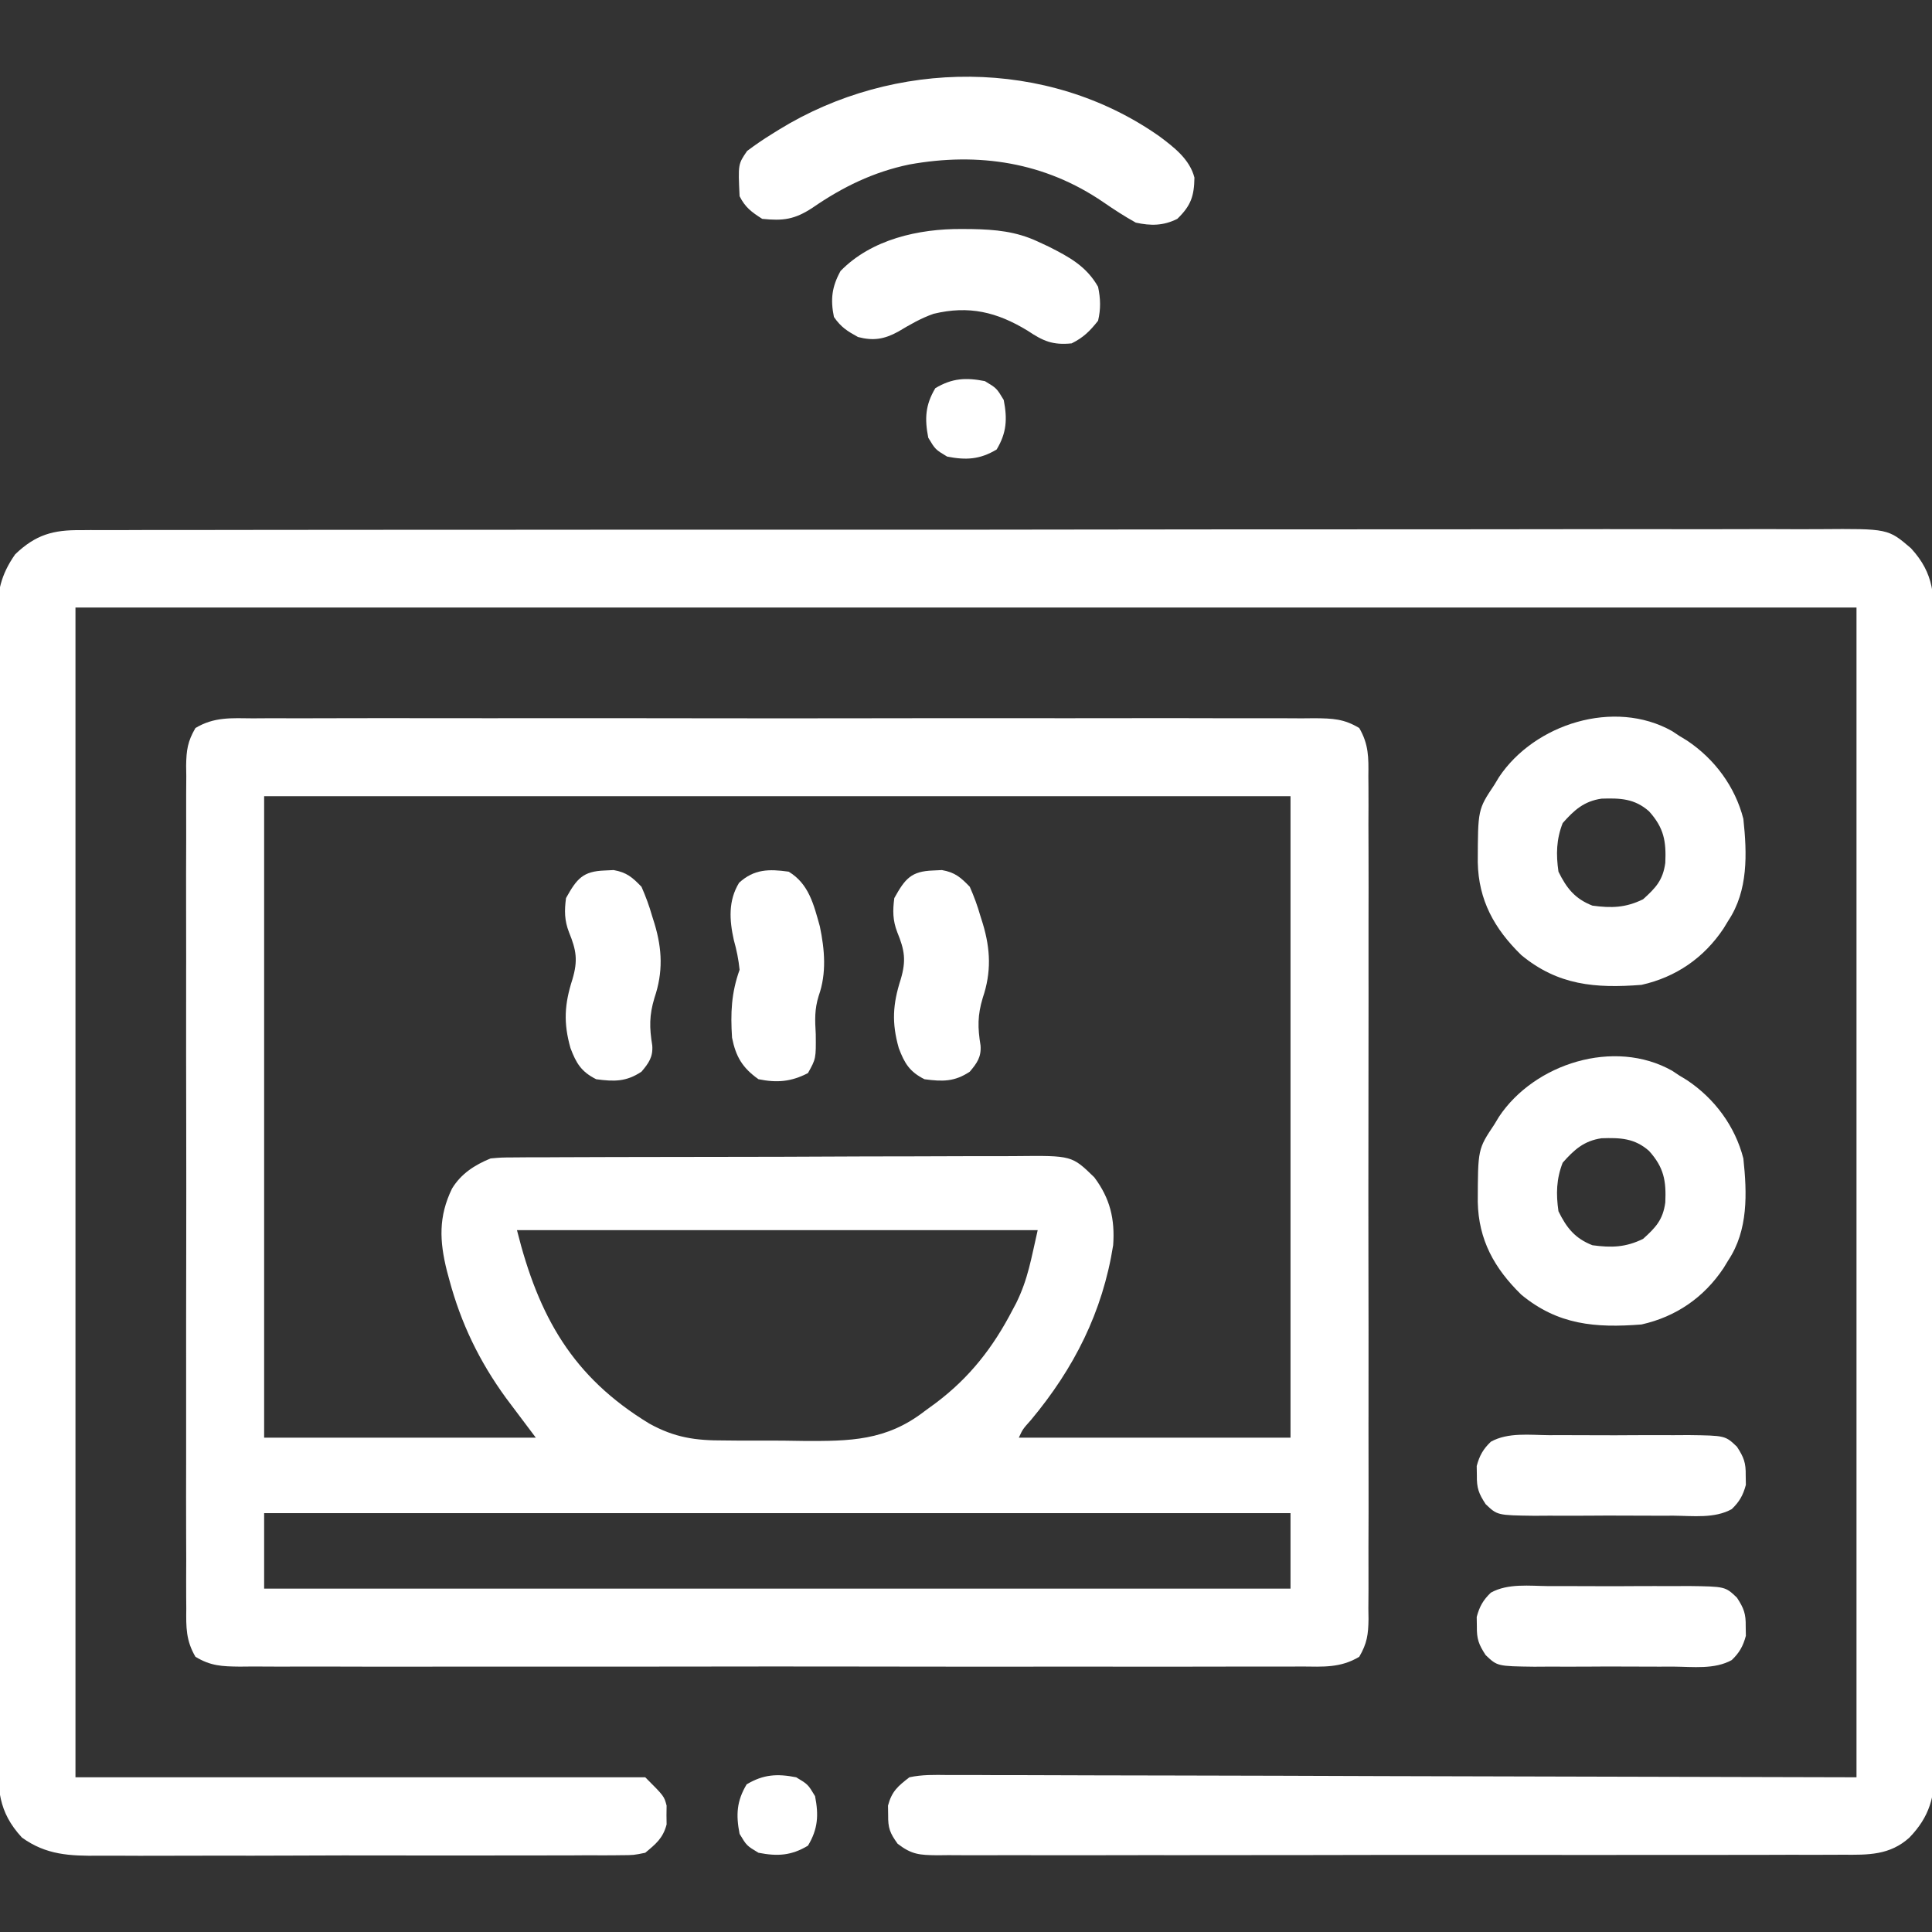
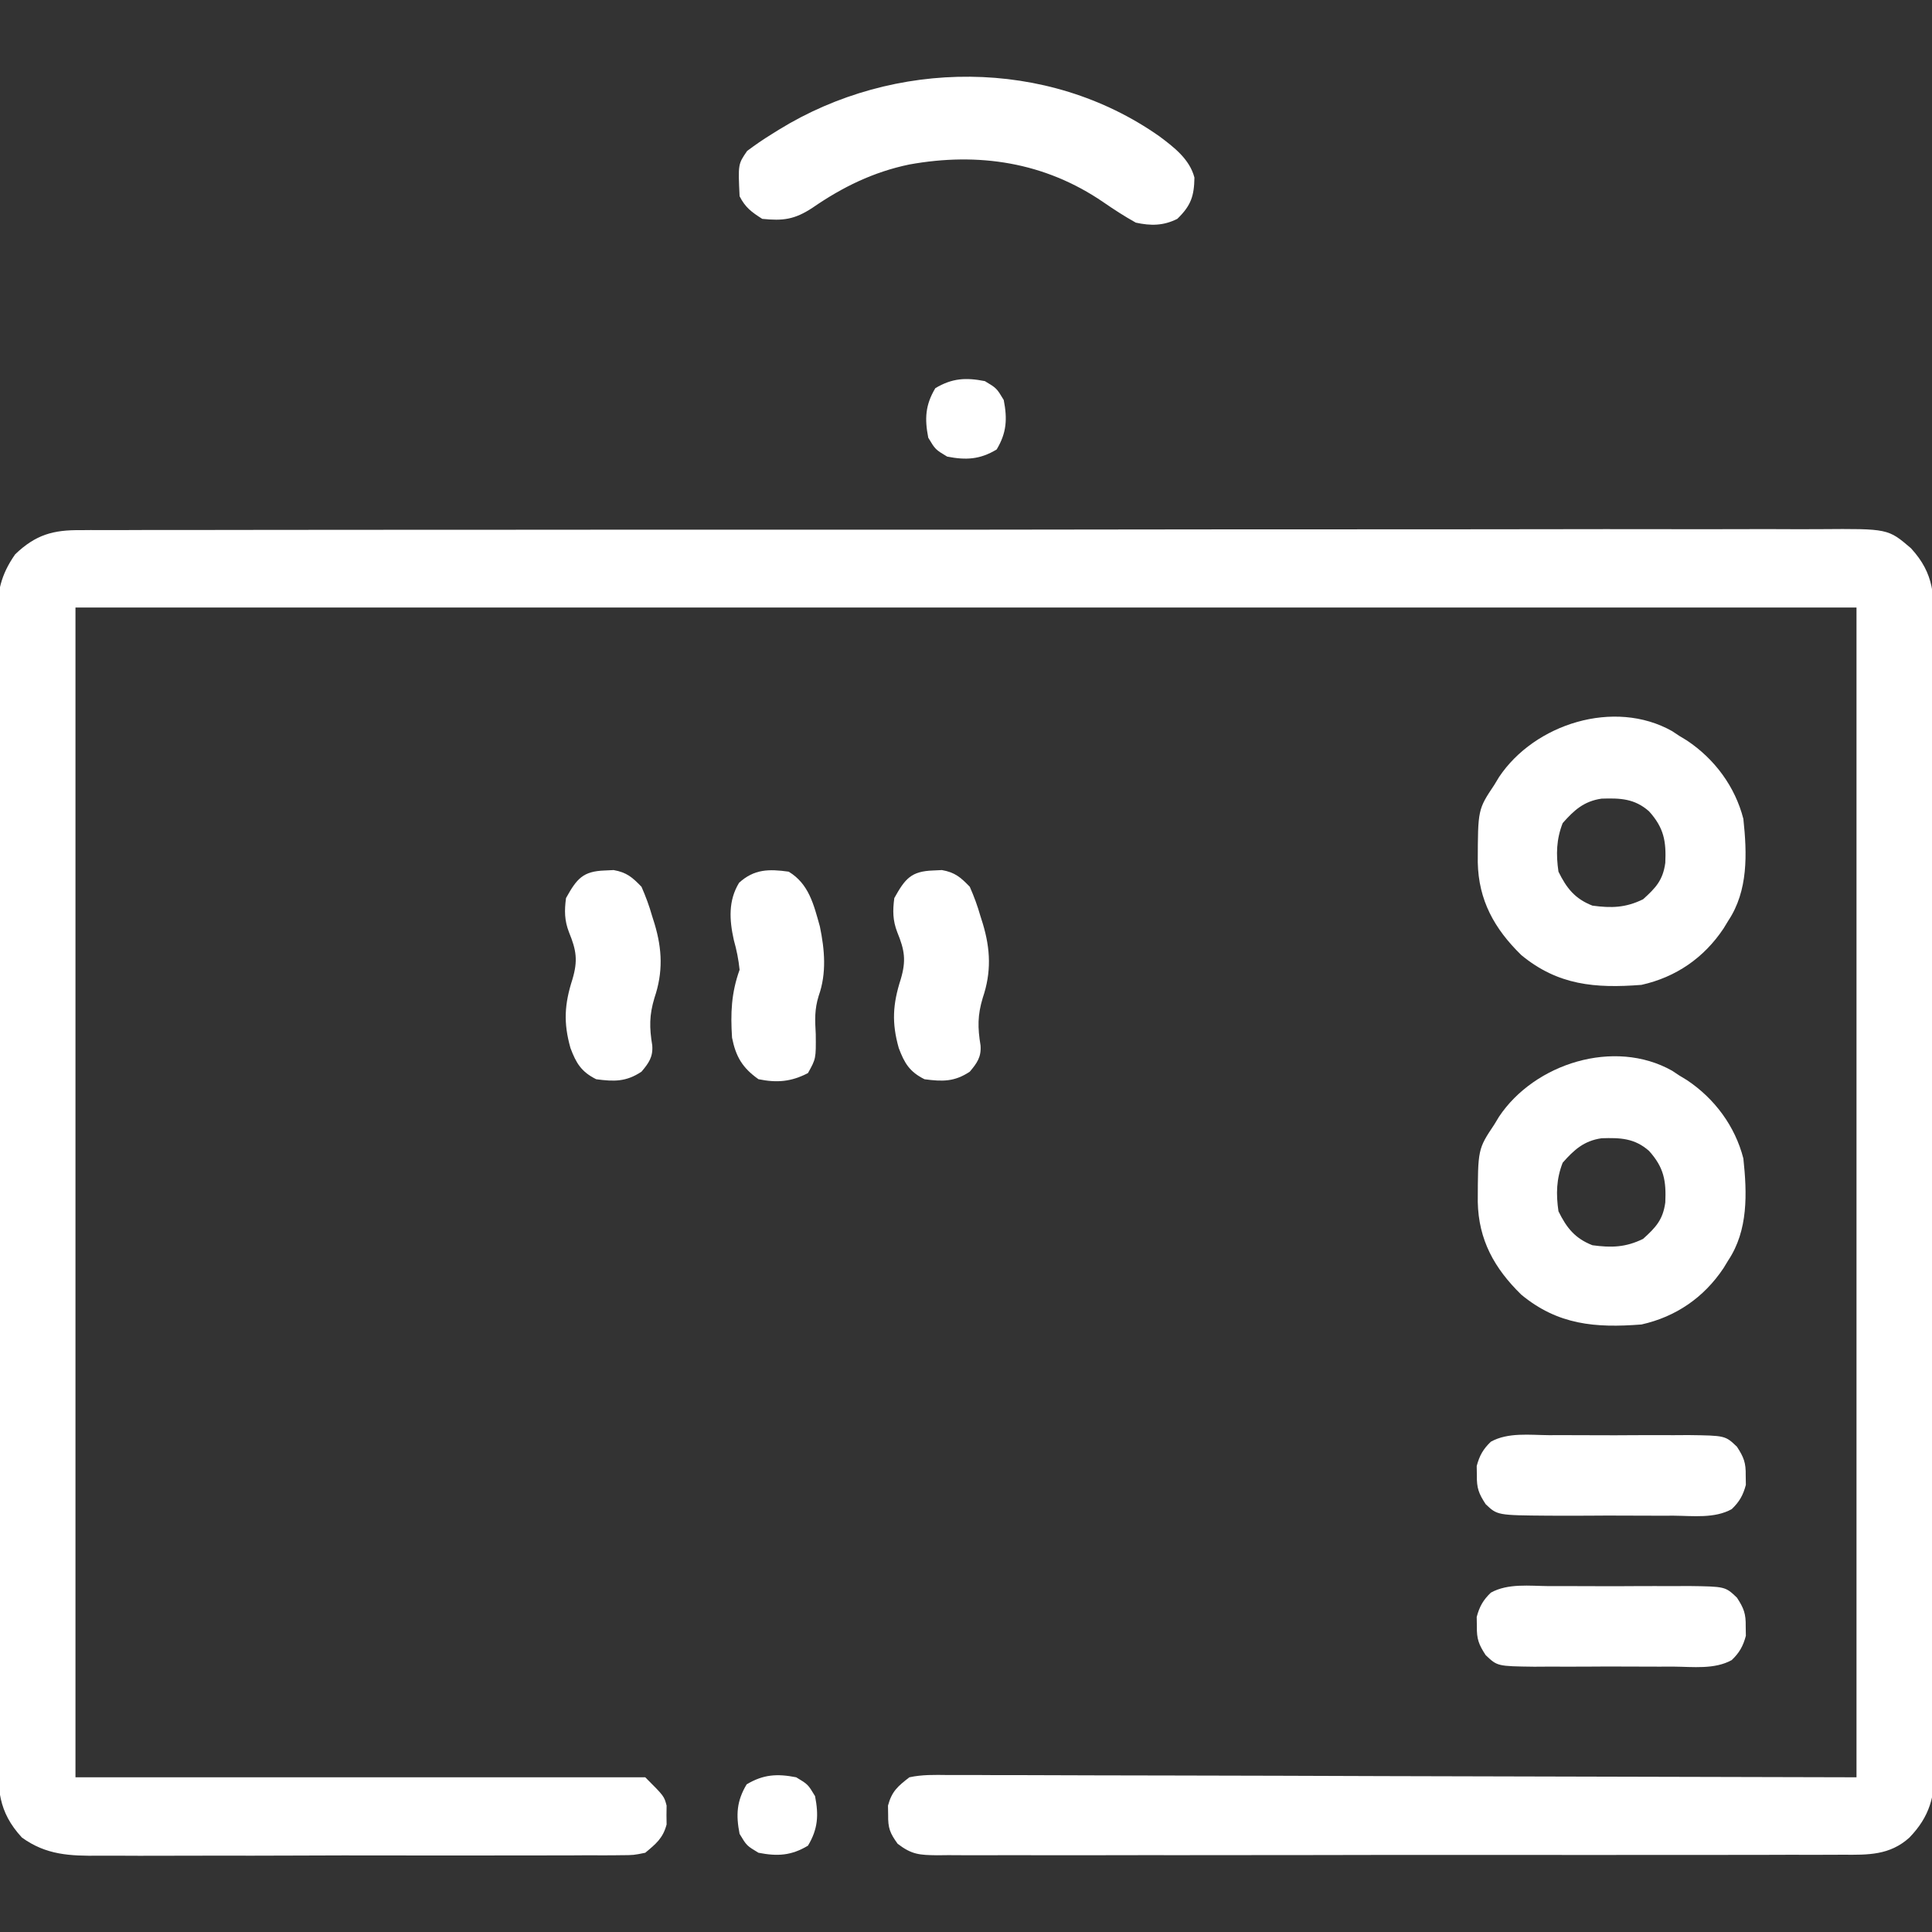
<svg xmlns="http://www.w3.org/2000/svg" fill="none" viewBox="0 0 64 64" height="64" width="64">
  <rect x="0" y="0" width="64" height="64" fill="#333333" stroke="none" />
  <g clip-path="url(#clip0_5879_19526)">
-     <path fill="white" d="M8.379 23.796C8.533 23.795 8.688 23.794 8.847 23.793C9.274 23.791 9.702 23.792 10.13 23.794C10.591 23.795 11.053 23.793 11.514 23.791C12.418 23.788 13.322 23.789 14.226 23.791C14.961 23.792 15.695 23.792 16.43 23.792C16.534 23.791 16.639 23.791 16.747 23.791C16.959 23.791 17.171 23.791 17.384 23.791C19.375 23.789 21.366 23.791 23.357 23.794C25.066 23.797 26.775 23.797 28.484 23.794C30.468 23.79 32.452 23.789 34.436 23.791C34.647 23.791 34.859 23.791 35.07 23.792C35.174 23.792 35.278 23.792 35.386 23.792C36.119 23.792 36.853 23.791 37.587 23.79C38.481 23.788 39.375 23.789 40.269 23.792C40.725 23.794 41.182 23.794 41.638 23.792C42.132 23.79 42.627 23.793 43.121 23.796C43.266 23.794 43.41 23.793 43.559 23.792C44.147 23.799 44.517 23.81 45.027 24.117C45.341 24.657 45.337 25.095 45.329 25.71C45.33 25.833 45.331 25.955 45.332 26.082C45.335 26.493 45.333 26.904 45.331 27.315C45.332 27.61 45.333 27.904 45.334 28.199C45.337 29 45.336 29.8 45.334 30.601C45.333 31.101 45.333 31.601 45.334 32.101C45.334 32.184 45.334 32.267 45.334 32.352C45.334 32.521 45.334 32.689 45.335 32.858C45.336 34.439 45.334 36.02 45.331 37.601C45.328 38.957 45.329 40.314 45.331 41.67C45.335 43.245 45.336 44.821 45.334 46.396C45.334 46.564 45.334 46.732 45.334 46.9C45.334 46.983 45.334 47.065 45.333 47.15C45.333 47.733 45.334 48.315 45.335 48.897C45.337 49.681 45.336 50.465 45.332 51.249C45.331 51.537 45.332 51.825 45.333 52.113C45.335 52.505 45.333 52.898 45.329 53.29C45.331 53.405 45.332 53.519 45.334 53.637C45.326 54.147 45.287 54.437 45.027 54.883C44.408 55.256 43.831 55.212 43.121 55.205C42.967 55.206 42.812 55.207 42.654 55.208C42.226 55.21 41.798 55.209 41.37 55.207C40.909 55.206 40.447 55.208 39.986 55.209C39.082 55.212 38.178 55.212 37.274 55.21C36.539 55.208 35.805 55.208 35.07 55.209C34.966 55.209 34.861 55.209 34.754 55.209C34.541 55.209 34.329 55.21 34.117 55.21C32.126 55.212 30.134 55.209 28.143 55.206C26.434 55.203 24.725 55.204 23.016 55.207C21.032 55.21 19.048 55.211 17.064 55.209C16.853 55.209 16.641 55.209 16.43 55.209C16.326 55.209 16.222 55.209 16.114 55.209C15.381 55.208 14.647 55.209 13.913 55.21C13.019 55.212 12.125 55.212 11.231 55.208C10.775 55.207 10.318 55.206 9.862 55.208C9.368 55.21 8.873 55.208 8.379 55.205C8.235 55.206 8.09 55.207 7.941 55.209C7.353 55.202 6.983 55.19 6.474 54.883C6.159 54.344 6.163 53.906 6.171 53.29C6.17 53.168 6.169 53.045 6.168 52.919C6.165 52.508 6.167 52.096 6.169 51.685C6.168 51.391 6.167 51.096 6.166 50.801C6.163 50.001 6.164 49.2 6.166 48.4C6.167 47.9 6.167 47.4 6.166 46.9C6.166 46.817 6.166 46.734 6.166 46.648C6.166 46.48 6.166 46.311 6.166 46.142C6.164 44.562 6.166 42.981 6.169 41.4C6.172 40.043 6.171 38.687 6.169 37.33C6.165 35.755 6.164 34.18 6.166 32.605C6.166 32.437 6.166 32.269 6.166 32.101C6.167 32.018 6.167 31.935 6.167 31.85C6.167 31.268 6.166 30.686 6.165 30.103C6.163 29.319 6.164 28.535 6.168 27.752C6.169 27.464 6.169 27.176 6.167 26.888C6.165 26.495 6.168 26.103 6.171 25.71C6.169 25.596 6.168 25.481 6.166 25.363C6.174 24.854 6.213 24.563 6.474 24.117C7.092 23.744 7.669 23.789 8.379 23.796ZM8.75 26.375C8.75 33.388 8.75 40.4 8.75 47.625C11.72 47.625 14.69 47.625 17.75 47.625C17.259 46.97 17.259 46.97 16.766 46.316C15.88 45.1 15.271 43.839 14.883 42.391C14.856 42.293 14.83 42.195 14.803 42.094C14.558 41.111 14.522 40.301 14.974 39.373C15.276 38.877 15.724 38.592 16.25 38.375C16.605 38.343 16.605 38.343 17.025 38.341C17.184 38.34 17.343 38.339 17.507 38.337C17.683 38.337 17.859 38.337 18.035 38.337C18.221 38.336 18.406 38.335 18.592 38.334C19.096 38.331 19.6 38.33 20.105 38.329C20.42 38.329 20.735 38.328 21.05 38.327C22.15 38.324 23.25 38.322 24.351 38.322C25.375 38.322 26.399 38.318 27.424 38.313C28.304 38.308 29.184 38.306 30.065 38.306C30.59 38.306 31.116 38.305 31.641 38.301C32.136 38.298 32.63 38.298 33.124 38.3C33.306 38.3 33.486 38.299 33.667 38.297C35.507 38.278 35.507 38.278 36.25 39C36.776 39.704 36.936 40.385 36.875 41.25C36.524 43.467 35.577 45.331 34.153 47.038C33.878 47.346 33.878 47.346 33.75 47.625C36.72 47.625 39.69 47.625 42.75 47.625C42.75 40.613 42.75 33.6 42.75 26.375C31.53 26.375 20.31 26.375 8.75 26.375ZM17.125 40.75C17.842 43.616 18.968 45.615 21.511 47.159C22.349 47.623 23.038 47.721 23.987 47.717C24.195 47.719 24.195 47.719 24.407 47.721C24.699 47.722 24.991 47.722 25.282 47.721C25.724 47.719 26.166 47.725 26.608 47.733C28.156 47.742 29.359 47.729 30.625 46.75C30.752 46.658 30.878 46.565 31.008 46.47C32.127 45.627 32.899 44.632 33.539 43.399C33.58 43.322 33.621 43.245 33.663 43.166C34.06 42.359 34.16 41.683 34.375 40.75C28.683 40.75 22.99 40.75 17.125 40.75ZM8.75 50.125C8.75 50.95 8.75 51.775 8.75 52.625C19.97 52.625 31.19 52.625 42.75 52.625C42.75 51.8 42.75 50.975 42.75 50.125C31.53 50.125 20.31 50.125 8.75 50.125Z" />
    <path fill="white" d="M2.678 17.562C2.781 17.561 2.884 17.56 2.991 17.559C3.337 17.557 3.683 17.559 4.028 17.56C4.279 17.559 4.53 17.558 4.78 17.557C5.469 17.555 6.157 17.555 6.846 17.556C7.588 17.557 8.331 17.555 9.073 17.553C10.528 17.55 11.982 17.549 13.437 17.55C14.619 17.55 15.802 17.55 16.984 17.549C17.154 17.549 17.323 17.548 17.493 17.548C17.749 17.548 18.005 17.548 18.261 17.548C20.641 17.546 23.021 17.544 25.401 17.546C25.49 17.546 25.58 17.546 25.672 17.546C26.127 17.546 26.582 17.546 27.037 17.546C27.172 17.546 27.172 17.546 27.31 17.546C27.493 17.546 27.675 17.547 27.858 17.547C30.7 17.548 33.541 17.546 36.383 17.541C39.575 17.536 42.768 17.534 45.961 17.535C46.301 17.535 46.641 17.535 46.982 17.535C47.066 17.535 47.15 17.535 47.236 17.535C48.501 17.535 49.766 17.534 51.032 17.531C52.471 17.528 53.91 17.527 55.349 17.53C56.083 17.532 56.817 17.532 57.552 17.529C58.224 17.526 58.896 17.527 59.568 17.531C59.811 17.532 60.055 17.531 60.298 17.529C62.544 17.512 62.544 17.512 63.302 18.16C64.092 19.02 64.072 19.75 64.065 20.886C64.066 21.053 64.066 21.22 64.068 21.387C64.07 21.844 64.07 22.302 64.069 22.759C64.068 23.253 64.07 23.747 64.072 24.242C64.075 25.209 64.076 26.176 64.075 27.144C64.075 27.93 64.075 28.717 64.076 29.503C64.076 29.615 64.076 29.727 64.077 29.842C64.077 30.07 64.077 30.297 64.078 30.525C64.08 32.657 64.08 34.79 64.078 36.923C64.077 38.873 64.08 40.824 64.085 42.774C64.089 44.778 64.091 46.781 64.09 48.784C64.09 49.909 64.091 51.033 64.094 52.158C64.097 53.115 64.097 54.072 64.094 55.03C64.093 55.518 64.093 56.006 64.096 56.494C64.098 56.942 64.098 57.389 64.094 57.836C64.093 58.074 64.096 58.312 64.099 58.549C64.087 59.515 63.931 60.168 63.249 60.875C62.599 61.459 61.887 61.447 61.049 61.44C60.917 61.441 60.785 61.441 60.649 61.442C60.208 61.445 59.766 61.443 59.325 61.442C59.008 61.443 58.691 61.444 58.374 61.445C57.603 61.448 56.833 61.448 56.062 61.447C55.436 61.446 54.809 61.446 54.183 61.447C54.094 61.447 54.005 61.447 53.913 61.447C53.731 61.448 53.55 61.448 53.369 61.448C51.671 61.45 49.972 61.449 48.274 61.447C46.72 61.445 45.166 61.447 43.612 61.451C42.016 61.454 40.42 61.456 38.824 61.455C38.644 61.454 38.463 61.454 38.283 61.454C38.149 61.454 38.149 61.454 38.014 61.454C37.388 61.454 36.762 61.455 36.136 61.457C35.294 61.459 34.453 61.458 33.611 61.455C33.301 61.455 32.992 61.455 32.683 61.457C32.261 61.459 31.84 61.457 31.418 61.454C31.295 61.455 31.172 61.457 31.045 61.458C30.466 61.45 30.208 61.44 29.736 61.078C29.48 60.723 29.415 60.558 29.421 60.125C29.42 60.022 29.418 59.919 29.416 59.813C29.542 59.342 29.738 59.173 30.125 58.875C30.547 58.784 30.96 58.794 31.391 58.8C31.519 58.8 31.648 58.799 31.78 58.799C32.212 58.798 32.644 58.801 33.076 58.804C33.39 58.805 33.704 58.804 34.018 58.804C34.775 58.804 35.532 58.807 36.289 58.811C37.165 58.815 38.04 58.816 38.916 58.816C41.228 58.819 43.539 58.828 45.851 58.836C51.015 58.849 56.179 58.862 61.499 58.875C61.499 46.088 61.499 33.3 61.499 20.125C42.029 20.125 22.559 20.125 2.5 20.125C2.5 32.913 2.5 45.7 2.5 58.875C8.728 58.875 14.957 58.875 21.375 58.875C22 59.5 22 59.5 22.082 59.813C22.081 59.916 22.079 60.019 22.078 60.125C22.079 60.228 22.081 60.332 22.082 60.438C21.962 60.892 21.733 61.077 21.375 61.375C20.992 61.454 20.992 61.454 20.557 61.456C20.477 61.457 20.396 61.458 20.314 61.459C20.045 61.462 19.777 61.46 19.508 61.458C19.316 61.459 19.123 61.461 18.93 61.462C18.407 61.465 17.883 61.465 17.36 61.464C16.923 61.463 16.485 61.464 16.048 61.465C15.016 61.467 13.983 61.467 12.951 61.464C11.888 61.461 10.824 61.463 9.761 61.468C8.847 61.472 7.933 61.473 7.018 61.471C6.473 61.471 5.927 61.471 5.382 61.474C4.869 61.477 4.355 61.475 3.842 61.472C3.654 61.471 3.466 61.471 3.278 61.473C2.317 61.482 1.531 61.452 0.727 60.872C-0.073 60.005 -0.073 59.257 -0.066 58.115C-0.066 57.948 -0.067 57.781 -0.069 57.614C-0.071 57.157 -0.071 56.699 -0.069 56.241C-0.069 55.747 -0.071 55.253 -0.073 54.759C-0.076 53.792 -0.077 52.824 -0.076 51.857C-0.076 51.071 -0.076 50.284 -0.077 49.498C-0.077 49.33 -0.077 49.33 -0.078 49.158C-0.078 48.931 -0.078 48.704 -0.078 48.476C-0.081 46.343 -0.081 44.211 -0.079 42.078C-0.078 40.128 -0.081 38.177 -0.085 36.227C-0.09 34.223 -0.092 32.22 -0.091 30.216C-0.091 29.092 -0.092 27.968 -0.095 26.843C-0.098 25.886 -0.098 24.928 -0.095 23.971C-0.094 23.483 -0.094 22.995 -0.097 22.506C-0.099 22.059 -0.099 21.612 -0.095 21.164C-0.094 20.927 -0.097 20.689 -0.1 20.451C-0.089 19.614 0.019 19.052 0.503 18.362C1.183 17.709 1.769 17.551 2.678 17.562Z" />
    <path fill="white" d="M55.391 35.469C55.507 35.546 55.507 35.546 55.626 35.625C55.711 35.677 55.796 35.728 55.883 35.781C56.798 36.391 57.478 37.308 57.751 38.375C57.875 39.53 57.914 40.755 57.251 41.75C57.199 41.835 57.148 41.92 57.094 42.008C56.444 42.983 55.516 43.62 54.376 43.875C52.849 43.994 51.608 43.891 50.394 42.887C49.5 42.014 48.978 41.07 48.953 39.816C48.957 38.065 48.957 38.065 49.501 37.25C49.552 37.165 49.604 37.08 49.657 36.992C50.83 35.233 53.472 34.389 55.391 35.469ZM51.766 38.516C51.555 39.056 51.543 39.553 51.626 40.125C51.896 40.676 52.175 41.025 52.751 41.25C53.381 41.336 53.855 41.322 54.43 41.039C54.85 40.66 55.087 40.407 55.165 39.834C55.198 39.119 55.122 38.675 54.626 38.125C54.146 37.702 53.671 37.686 53.055 37.706C52.472 37.79 52.144 38.087 51.766 38.516Z" />
    <path fill="white" d="M55.391 24.219C55.507 24.296 55.507 24.296 55.626 24.375C55.711 24.427 55.796 24.478 55.883 24.531C56.798 25.141 57.478 26.058 57.751 27.125C57.875 28.28 57.914 29.506 57.251 30.5C57.199 30.585 57.148 30.67 57.094 30.758C56.444 31.733 55.516 32.37 54.376 32.625C52.849 32.744 51.608 32.641 50.394 31.637C49.5 30.764 48.978 29.82 48.953 28.566C48.957 26.815 48.957 26.815 49.501 26C49.552 25.915 49.604 25.83 49.657 25.742C50.83 23.983 53.472 23.139 55.391 24.219ZM51.766 27.266C51.555 27.805 51.543 28.303 51.626 28.875C51.896 29.426 52.175 29.775 52.751 30C53.381 30.086 53.855 30.072 54.43 29.789C54.85 29.41 55.087 29.157 55.165 28.584C55.198 27.869 55.122 27.425 54.626 26.875C54.146 26.452 53.671 26.436 53.055 26.456C52.472 26.54 52.144 26.837 51.766 27.266Z" />
    <path fill="white" d="M38.407 4.516C38.891 4.878 39.41 5.274 39.567 5.883C39.557 6.492 39.456 6.808 39 7.25C38.537 7.482 38.119 7.483 37.625 7.375C37.25 7.166 36.901 6.94 36.548 6.696C34.607 5.369 32.413 5.035 30.122 5.449C28.931 5.696 27.909 6.197 26.916 6.882C26.32 7.274 25.94 7.32 25.25 7.25C24.899 7.026 24.687 6.873 24.5 6.5C24.449 5.437 24.449 5.437 24.75 5C25.019 4.799 25.278 4.62 25.563 4.445C25.642 4.396 25.721 4.347 25.802 4.296C29.62 1.944 34.685 1.897 38.407 4.516Z" />
-     <path fill="white" d="M31.851 7.586C31.963 7.587 32.074 7.588 32.188 7.588C32.972 7.603 33.657 7.665 34.375 8C34.493 8.055 34.611 8.109 34.732 8.166C35.423 8.514 35.987 8.819 36.375 9.5C36.458 9.895 36.468 10.232 36.375 10.625C36.102 10.97 35.891 11.18 35.5 11.375C34.87 11.437 34.559 11.301 34.039 10.953C33.022 10.334 32.096 10.113 30.927 10.395C30.504 10.542 30.137 10.757 29.754 10.986C29.292 11.239 28.928 11.297 28.422 11.164C28.064 10.966 27.86 10.84 27.625 10.5C27.505 9.917 27.557 9.499 27.844 8.977C28.87 7.924 30.44 7.577 31.851 7.586Z" />
    <path fill="white" d="M51.306 52.542C51.47 52.542 51.634 52.541 51.803 52.541C52.15 52.54 52.496 52.541 52.843 52.544C53.287 52.548 53.73 52.545 54.173 52.542C54.598 52.539 55.022 52.541 55.446 52.542C55.605 52.541 55.764 52.54 55.928 52.539C57.151 52.555 57.151 52.555 57.538 52.924C57.768 53.276 57.836 53.458 57.829 53.876C57.831 54.03 57.831 54.03 57.834 54.188C57.743 54.529 57.622 54.747 57.366 54.992C56.799 55.308 56.077 55.214 55.446 55.209C55.2 55.209 55.2 55.209 54.949 55.21C54.602 55.211 54.256 55.21 53.909 55.207C53.465 55.203 53.022 55.205 52.579 55.209C52.154 55.212 51.73 55.21 51.306 55.209C51.147 55.21 50.988 55.211 50.824 55.212C49.601 55.196 49.601 55.196 49.214 54.827C48.984 54.475 48.916 54.293 48.923 53.876C48.921 53.772 48.92 53.669 48.918 53.563C49.009 53.221 49.13 53.004 49.386 52.759C49.953 52.443 50.675 52.537 51.306 52.542Z" />
-     <path fill="white" d="M51.306 47.542C51.47 47.542 51.634 47.541 51.803 47.541C52.15 47.54 52.496 47.541 52.843 47.544C53.287 47.548 53.73 47.545 54.173 47.542C54.598 47.539 55.022 47.541 55.446 47.542C55.605 47.541 55.764 47.54 55.928 47.539C57.151 47.555 57.151 47.555 57.538 47.924C57.768 48.276 57.836 48.458 57.829 48.876C57.831 49.03 57.831 49.03 57.834 49.188C57.743 49.529 57.622 49.747 57.366 49.992C56.799 50.308 56.077 50.214 55.446 50.209C55.2 50.209 55.2 50.209 54.949 50.21C54.602 50.211 54.256 50.21 53.909 50.207C53.465 50.203 53.022 50.205 52.579 50.209C52.154 50.212 51.73 50.21 51.306 50.209C51.147 50.21 50.988 50.211 50.824 50.212C49.601 50.196 49.601 50.196 49.214 49.827C48.984 49.475 48.916 49.293 48.923 48.876C48.921 48.772 48.92 48.669 48.918 48.563C49.009 48.221 49.13 48.004 49.386 47.759C49.953 47.443 50.675 47.537 51.306 47.542Z" />
+     <path fill="white" d="M51.306 47.542C51.47 47.542 51.634 47.541 51.803 47.541C52.15 47.54 52.496 47.541 52.843 47.544C53.287 47.548 53.73 47.545 54.173 47.542C54.598 47.539 55.022 47.541 55.446 47.542C55.605 47.541 55.764 47.54 55.928 47.539C57.151 47.555 57.151 47.555 57.538 47.924C57.768 48.276 57.836 48.458 57.829 48.876C57.831 49.03 57.831 49.03 57.834 49.188C57.743 49.529 57.622 49.747 57.366 49.992C56.799 50.308 56.077 50.214 55.446 50.209C55.2 50.209 55.2 50.209 54.949 50.21C54.602 50.211 54.256 50.21 53.909 50.207C53.465 50.203 53.022 50.205 52.579 50.209C52.154 50.212 51.73 50.21 51.306 50.209C49.601 50.196 49.601 50.196 49.214 49.827C48.984 49.475 48.916 49.293 48.923 48.876C48.921 48.772 48.92 48.669 48.918 48.563C49.009 48.221 49.13 48.004 49.386 47.759C49.953 47.443 50.675 47.537 51.306 47.542Z" />
    <path fill="white" d="M30.914 28.836C31.009 28.832 31.104 28.827 31.202 28.822C31.635 28.899 31.82 29.06 32.125 29.375C32.27 29.706 32.379 30.001 32.477 30.344C32.504 30.429 32.531 30.514 32.558 30.601C32.812 31.448 32.843 32.205 32.555 33.055C32.38 33.634 32.385 34.043 32.482 34.633C32.51 35.014 32.365 35.217 32.125 35.501C31.619 35.838 31.219 35.831 30.625 35.751C30.131 35.504 29.961 35.22 29.773 34.719C29.535 33.882 29.574 33.262 29.836 32.446C30.023 31.819 29.968 31.478 29.724 30.883C29.571 30.486 29.57 30.169 29.625 29.75C29.983 29.107 30.183 28.86 30.914 28.836Z" />
    <path fill="white" d="M20.039 28.836C20.134 28.832 20.229 28.827 20.327 28.822C20.76 28.899 20.945 29.06 21.25 29.375C21.395 29.706 21.504 30.001 21.602 30.344C21.629 30.429 21.656 30.514 21.683 30.601C21.937 31.448 21.968 32.205 21.68 33.055C21.505 33.634 21.51 34.043 21.607 34.633C21.635 35.014 21.49 35.217 21.25 35.501C20.744 35.838 20.344 35.831 19.75 35.751C19.256 35.504 19.086 35.22 18.898 34.719C18.66 33.882 18.699 33.262 18.961 32.446C19.148 31.819 19.093 31.478 18.849 30.883C18.696 30.486 18.695 30.169 18.75 29.75C19.108 29.107 19.308 28.86 20.039 28.836Z" />
    <path fill="white" d="M26.125 28.875C26.797 29.279 26.957 29.969 27.159 30.689C27.319 31.459 27.387 32.238 27.12 32.989C26.98 33.439 26.996 33.789 27.023 34.258C27.031 35.069 27.031 35.069 26.765 35.547C26.21 35.836 25.737 35.875 25.125 35.75C24.596 35.376 24.375 35.005 24.25 34.375C24.197 33.562 24.224 32.896 24.5 32.125C24.465 31.782 24.402 31.473 24.309 31.141C24.16 30.473 24.122 29.833 24.484 29.242C24.983 28.787 25.472 28.784 26.125 28.875Z" />
    <path fill="white" d="M26.375 58.875C26.765 59.109 26.765 59.109 27 59.5C27.123 60.128 27.097 60.588 26.765 61.14C26.213 61.472 25.753 61.498 25.125 61.375C24.734 61.14 24.734 61.14 24.5 60.75C24.376 60.121 24.402 59.661 24.734 59.109C25.287 58.778 25.746 58.751 26.375 58.875Z" />
    <path fill="white" d="M32.625 12.625C33.015 12.859 33.015 12.859 33.25 13.25C33.373 13.878 33.347 14.338 33.015 14.89C32.463 15.222 32.003 15.248 31.375 15.125C30.984 14.89 30.984 14.89 30.75 14.5C30.626 13.871 30.652 13.412 30.984 12.859C31.537 12.527 31.996 12.501 32.625 12.625Z" />
  </g>
  <defs>
    <clipPath id="clip0_5879_19526">
      <rect fill="white" height="64" width="64" />
    </clipPath>
  </defs>
</svg>